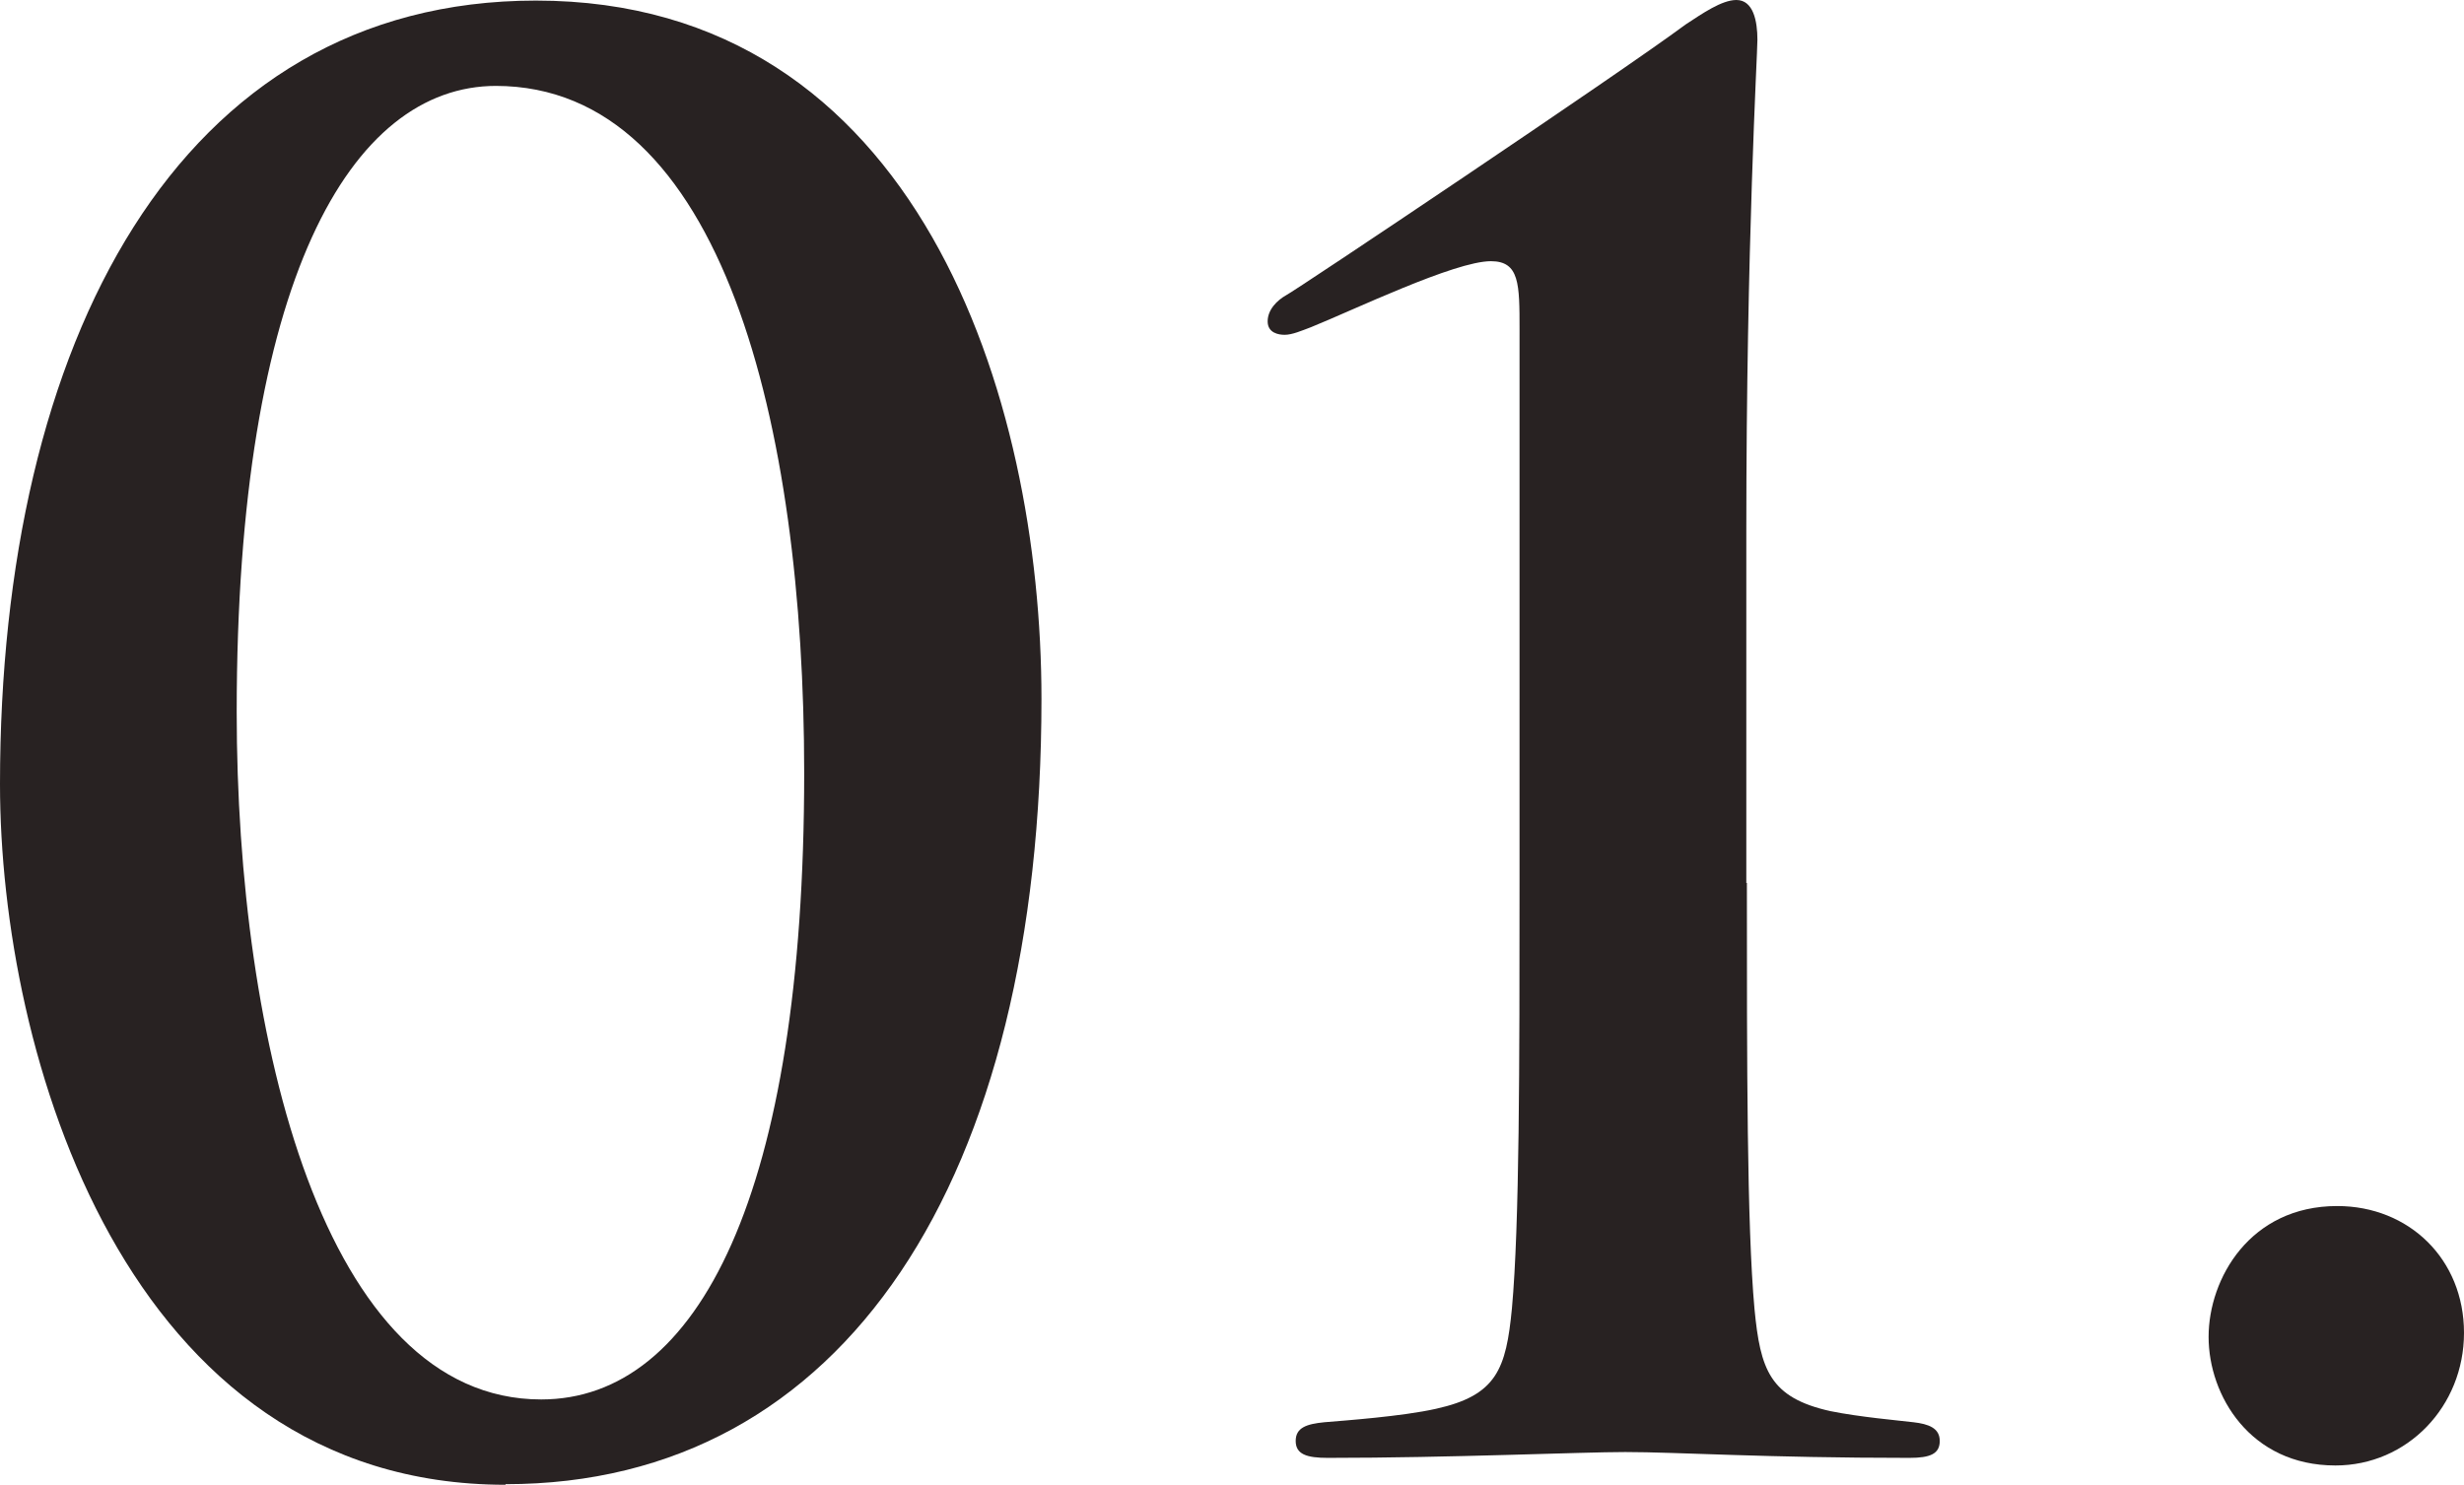
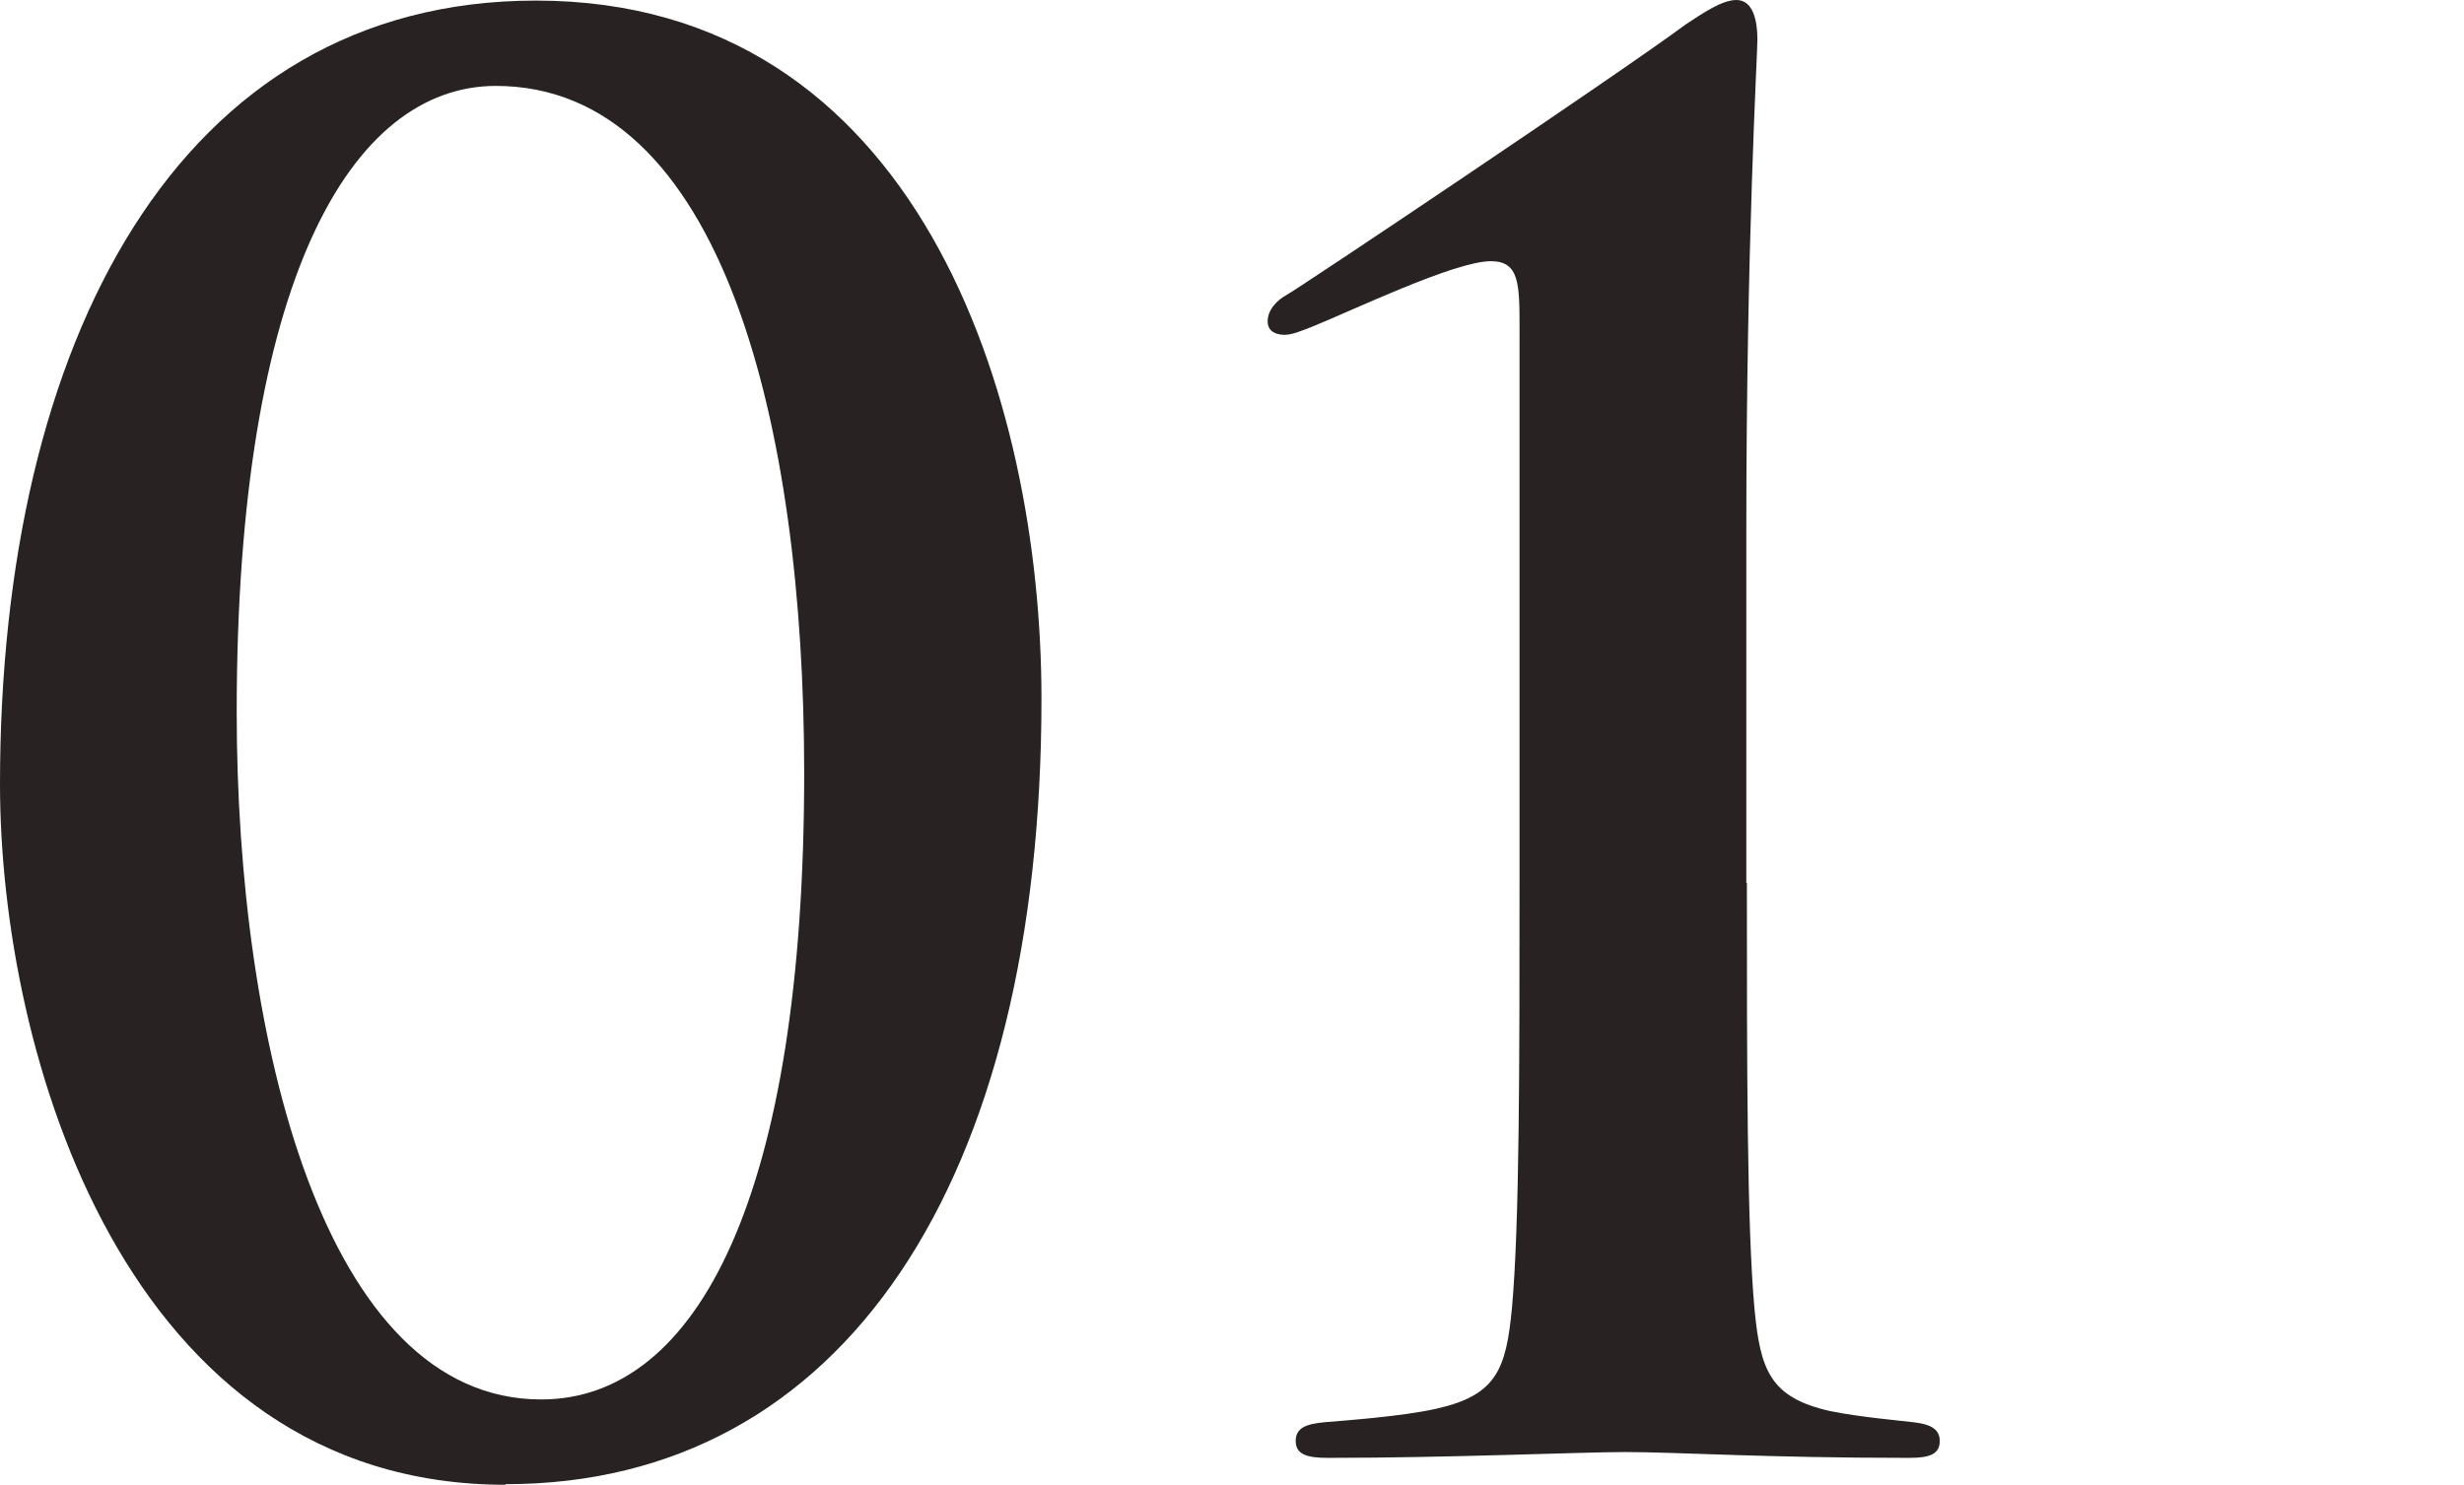
<svg xmlns="http://www.w3.org/2000/svg" id="_レイヤー_2" viewBox="0 0 42.16 25.41">
  <defs>
    <style>.cls-1{fill:#282222;}</style>
  </defs>
  <g id="_レイヤー_1-2">
    <path class="cls-1" d="M8.65,25.41C2.14,25.41,0,18.02,0,13.42,0,5.87,3.04.01,9.17.01,15.71.01,17.82,6.81,17.82,11.96c0,8.23-3.37,13.44-9.17,13.44h0ZM8.49,1.47c-2.49,0-4.44,3.34-4.44,10.72,0,5.6,1.49,11.76,5.21,11.76,2.69,0,4.5-3.53,4.5-10.72,0-5.93-1.39-11.76-5.28-11.76h.01Z" />
    <path class="cls-1" d="M29.89,15.11c0,3.11,0,5.86.13,7.29.1,1.04.26,1.52,1.3,1.75.49.1,1.17.16,1.42.19.26.03.45.1.45.32s-.16.29-.52.29c-2.46,0-3.98-.1-4.86-.1-.75,0-3.01.1-5.09.1-.36,0-.55-.06-.55-.29s.19-.29.49-.32c.36-.03,1.33-.1,1.91-.23,1.04-.23,1.2-.68,1.3-1.72.13-1.43.13-4.18.13-7.29V5.64c0-.78,0-1.17-.49-1.17-.62,0-2.36.84-3.08,1.13-.16.06-.32.13-.45.13-.1,0-.29-.03-.29-.23s.16-.36.32-.45c.13-.06,5.7-3.79,6.83-4.63.29-.19.62-.42.87-.42.29,0,.36.36.36.68,0,.26-.19,3.47-.19,8.42v6.01Z" />
-     <path class="cls-1" d="M37.79,22.88c0-1,.71-2.24,2.2-2.24,1.23,0,2.17.91,2.17,2.17s-.97,2.27-2.2,2.27c-1.46,0-2.17-1.2-2.17-2.2Z" />
  </g>
</svg>